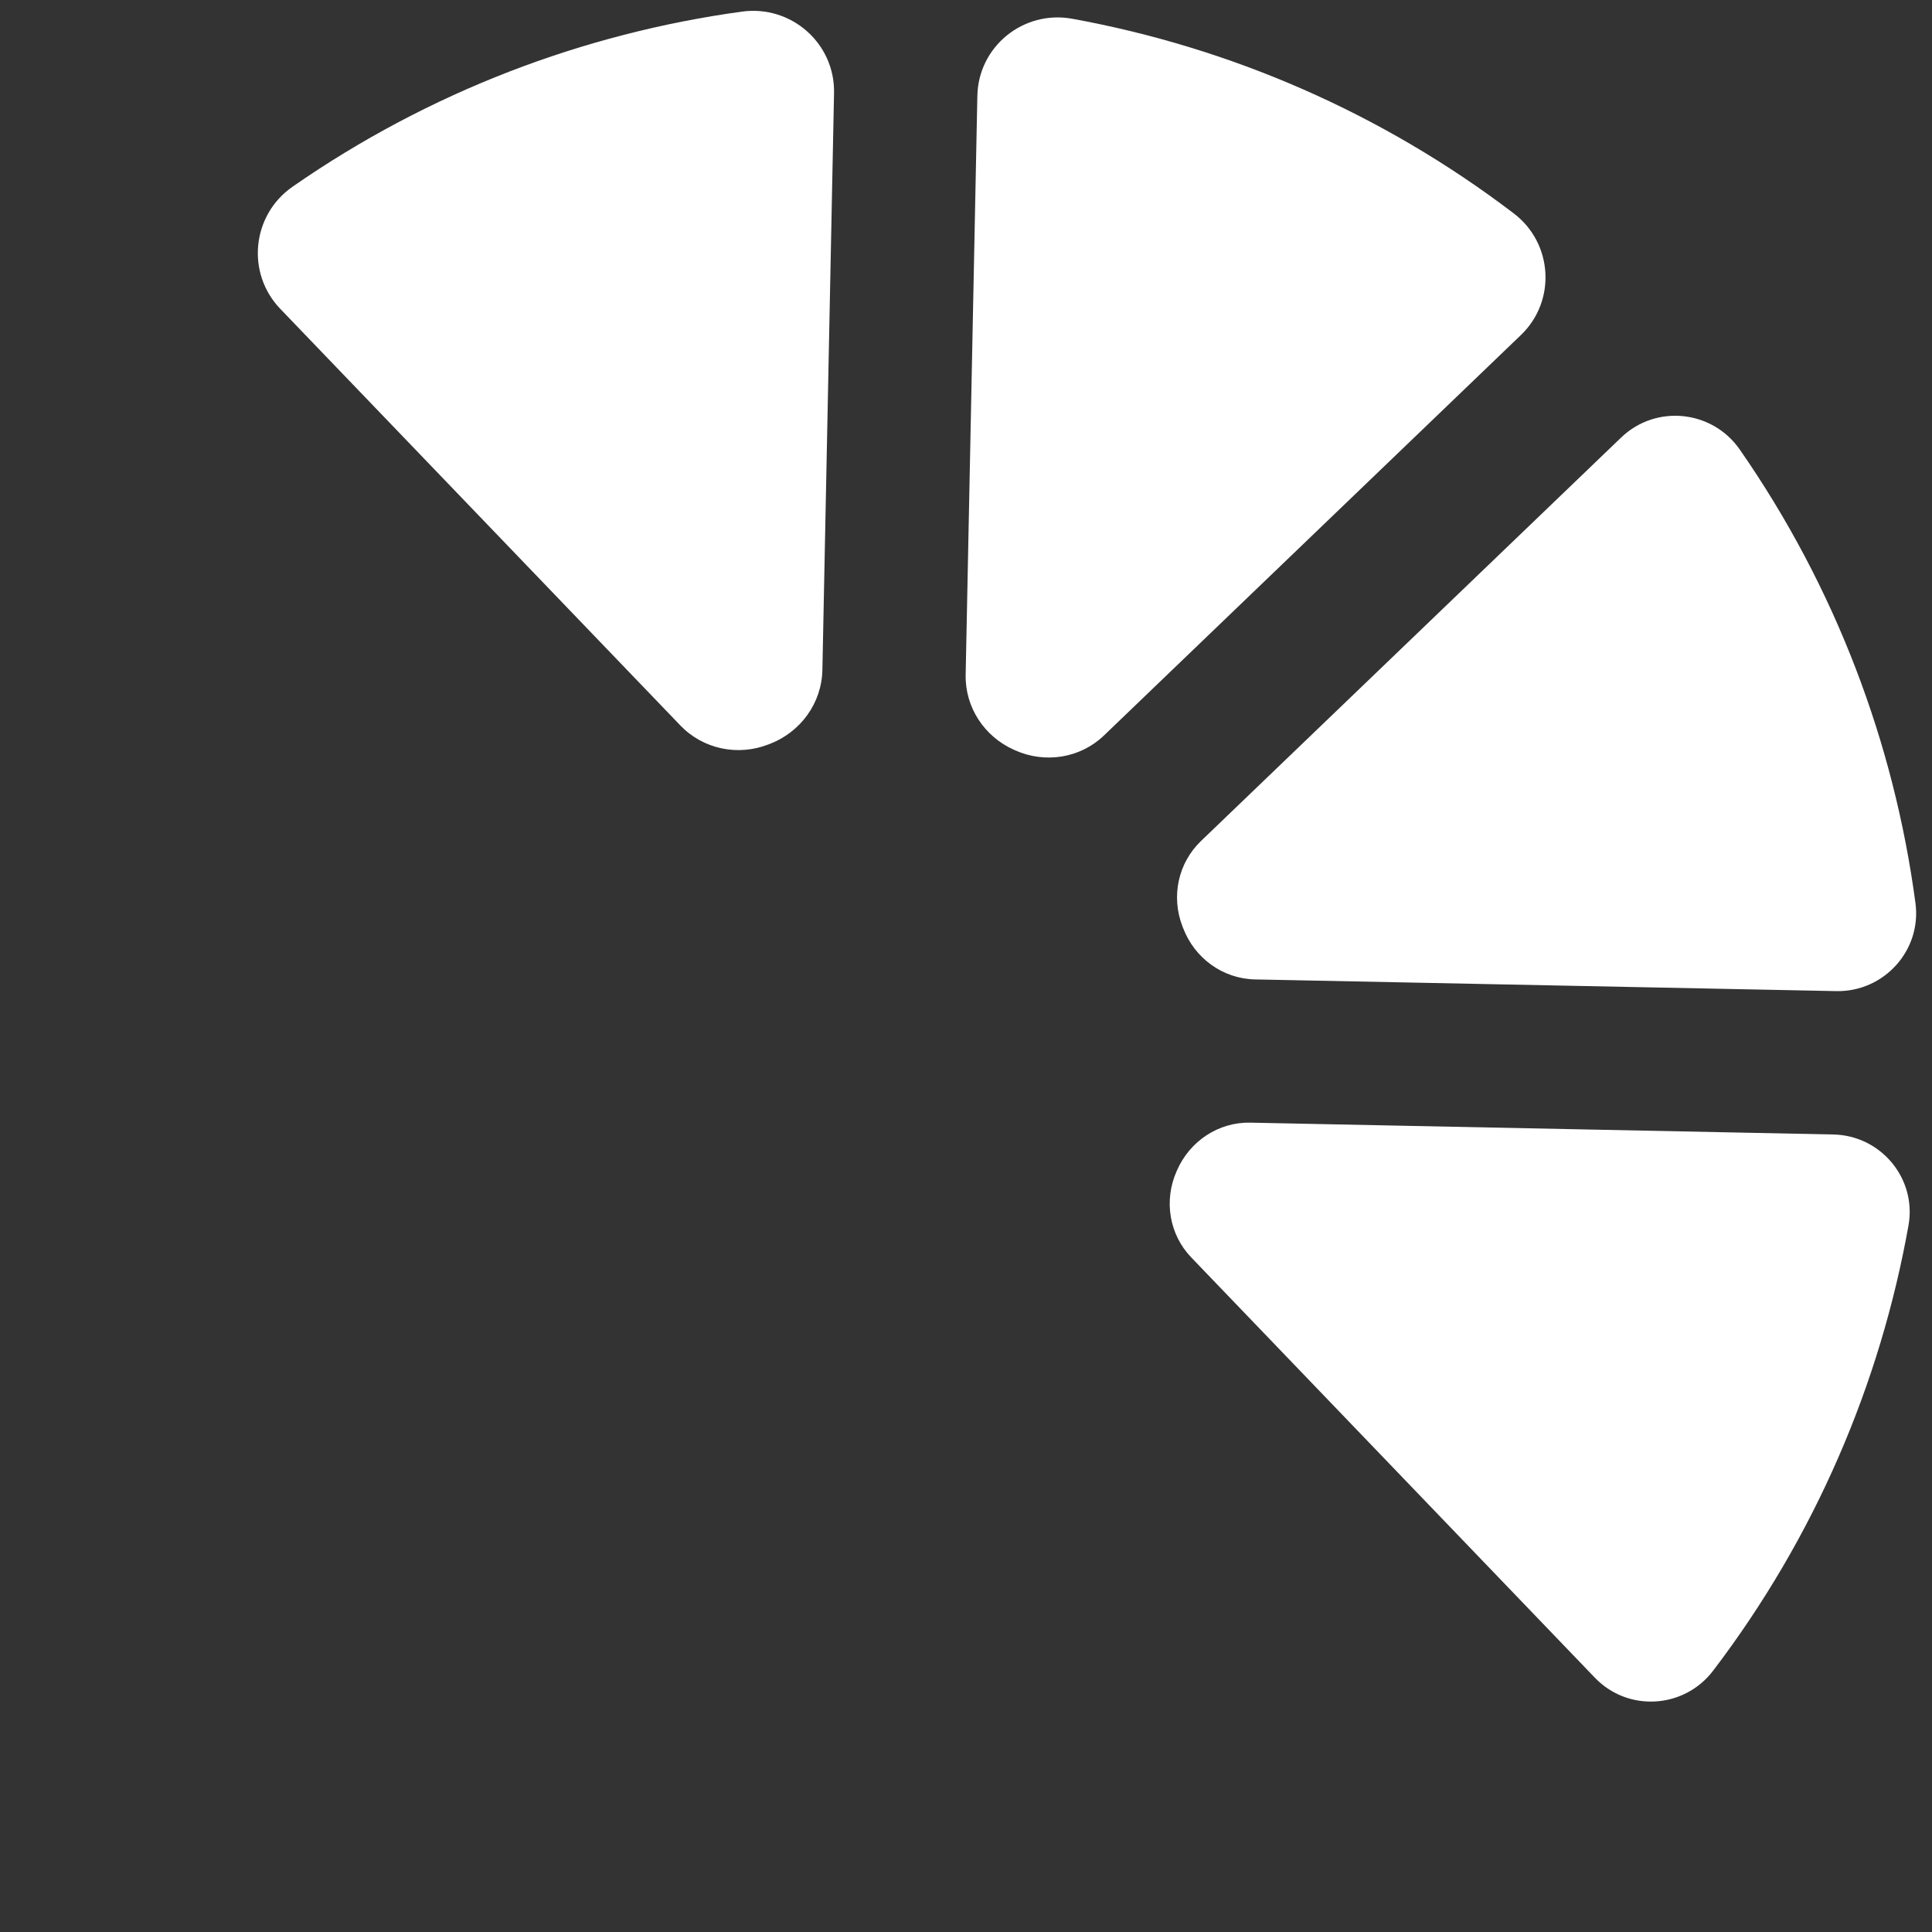
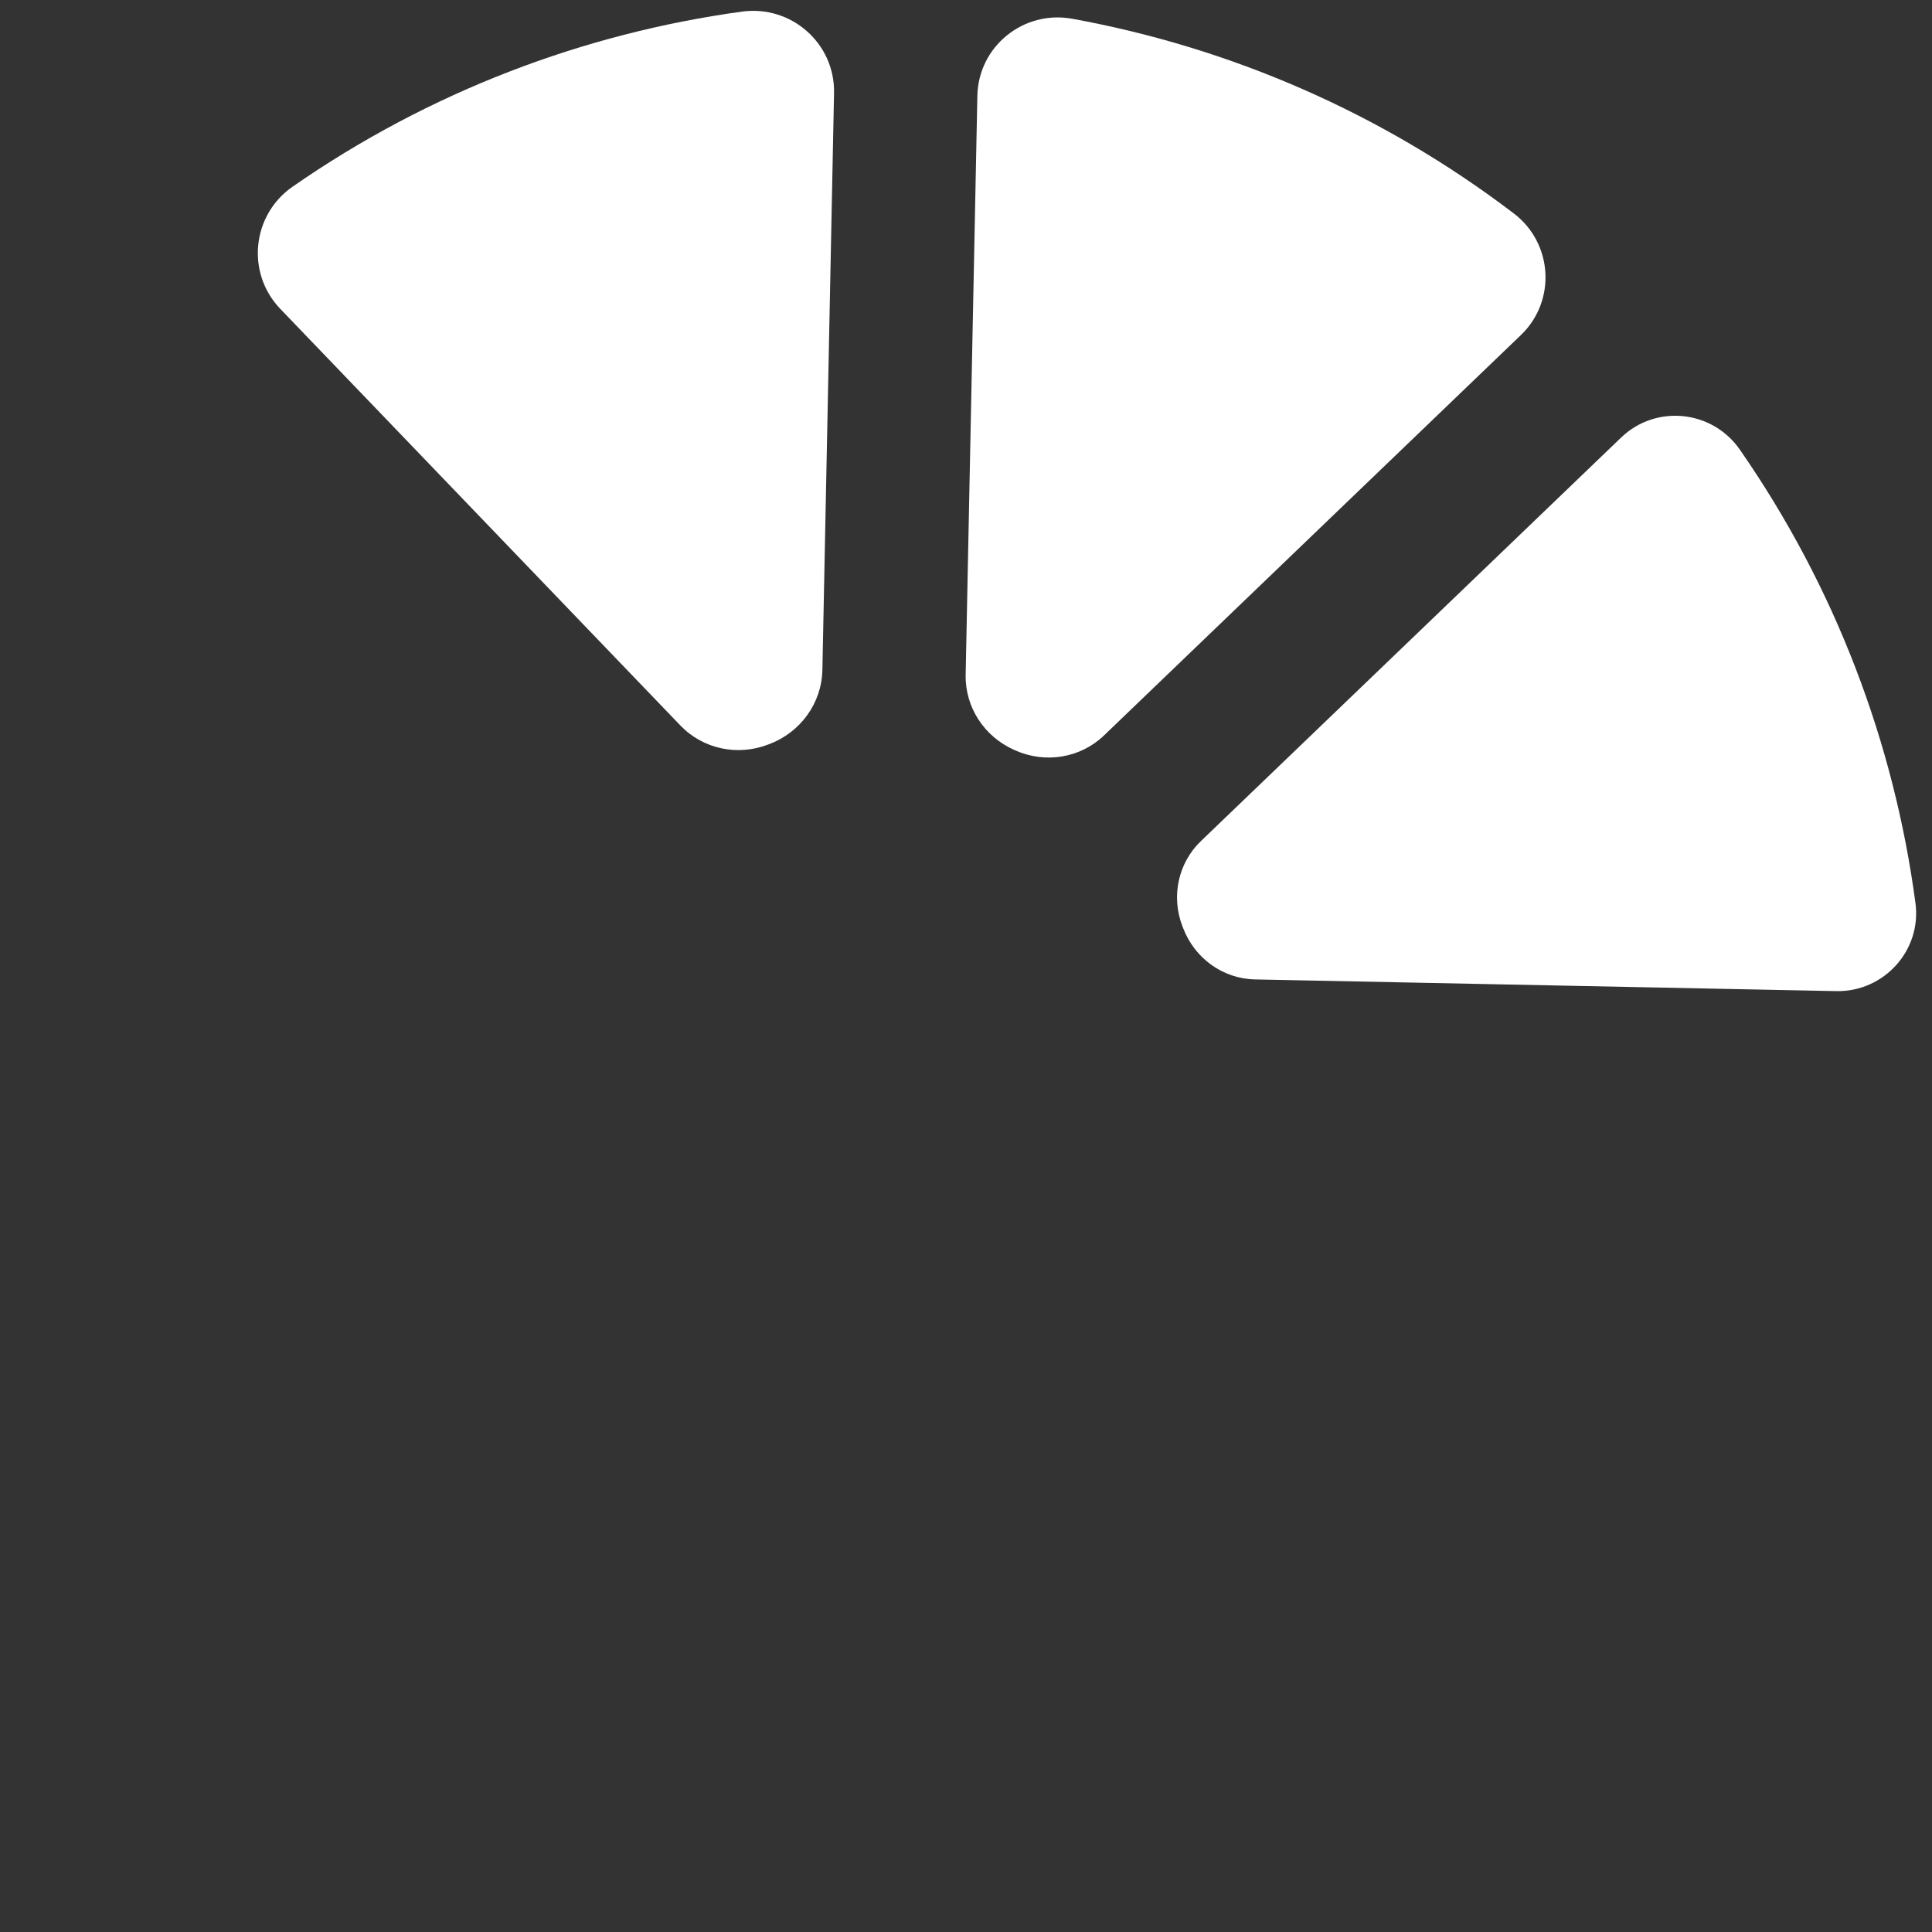
<svg xmlns="http://www.w3.org/2000/svg" xmlns:ns1="http://sodipodi.sourceforge.net/DTD/sodipodi-0.dtd" xmlns:ns2="http://www.inkscape.org/namespaces/inkscape" width="500" zoomAndPan="magnify" viewBox="0 0 375 375" height="500" preserveAspectRatio="xMidYMid meet" version="1.0" id="svg28" ns1:docname="ticketlime-dark.svg" ns2:version="1.4 (86a8ad7, 2024-10-11)">
  <rect x="0" y="0" width="375" height="375" fill="#333333" stroke="none" />
  <ns1:namedview id="namedview28" pagecolor="#ffffff" bordercolor="#000000" borderopacity="0.25" ns2:showpageshadow="2" ns2:pageopacity="0.0" ns2:pagecheckerboard="0" ns2:deskcolor="#d1d1d1" ns2:zoom="2.372" ns2:cx="250.21079" ns2:cy="222.17538" ns2:window-width="2560" ns2:window-height="1490" ns2:window-x="-12" ns2:window-y="-12" ns2:window-maximized="1" ns2:current-layer="svg28" />
  <defs id="defs14">
    <clipPath id="e62c327833">
      <path d="M 372.988 411.781 L -29.625 -7.453 L 179.723 -208.5 L 582.332 210.734 Z M 372.988 411.781 " clip-rule="nonzero" id="path1" />
    </clipPath>
    <clipPath id="4913344eb1">
      <path d="M 372.988 411.781 L -29.625 -7.453 L 179.723 -208.5 L 582.332 210.734 Z M 372.988 411.781 " clip-rule="nonzero" id="path2" />
    </clipPath>
    <clipPath id="08d52fc43a">
      <path d="M 50 2 L 162 2 L 162 146 L 50 146 Z M 50 2 " clip-rule="nonzero" id="path3" />
    </clipPath>
    <clipPath id="799d4fb3e6">
      <path d="M 372.988 411.781 L -29.625 -7.453 L 179.723 -208.5 L 582.332 210.734 Z M 372.988 411.781 " clip-rule="nonzero" id="path4" />
    </clipPath>
    <clipPath id="ad48e164ab">
      <path d="M 372.988 411.781 L -29.625 -7.453 L 179.723 -208.5 L 582.332 210.734 Z M 372.988 411.781 " clip-rule="nonzero" id="path5" />
    </clipPath>
    <clipPath id="093817c254">
      <path d="M 187 3 L 300 3 L 300 148 L 187 148 Z M 187 3 " clip-rule="nonzero" id="path6" />
    </clipPath>
    <clipPath id="c212d90e8c">
      <path d="M 372.988 411.781 L -29.625 -7.453 L 179.723 -208.5 L 582.332 210.734 Z M 372.988 411.781 " clip-rule="nonzero" id="path7" />
    </clipPath>
    <clipPath id="c9114d82c7">
      <path d="M 372.988 411.781 L -29.625 -7.453 L 179.723 -208.5 L 582.332 210.734 Z M 372.988 411.781 " clip-rule="nonzero" id="path8" />
    </clipPath>
    <clipPath id="9d075f019f">
      <path d="M 228 80 L 372 80 L 372 193 L 228 193 Z M 228 80 " clip-rule="nonzero" id="path9" />
    </clipPath>
    <clipPath id="54cf6fa313">
      <path d="M 372.988 411.781 L -29.625 -7.453 L 179.723 -208.5 L 582.332 210.734 Z M 372.988 411.781 " clip-rule="nonzero" id="path10" />
    </clipPath>
    <clipPath id="c18b4b55b2">
      <path d="M 372.988 411.781 L -29.625 -7.453 L 179.723 -208.5 L 582.332 210.734 Z M 372.988 411.781 " clip-rule="nonzero" id="path11" />
    </clipPath>
    <clipPath id="e3ab6e1278">
      <path d="M 227 217 L 371 217 L 371 331 L 227 331 Z M 227 217 " clip-rule="nonzero" id="path12" />
    </clipPath>
    <clipPath id="60ac846924">
-       <path d="M 372.988 411.781 L -29.625 -7.453 L 179.723 -208.5 L 582.332 210.734 Z M 372.988 411.781 " clip-rule="nonzero" id="path13" />
-     </clipPath>
+       </clipPath>
    <clipPath id="2a764274ef">
      <path d="M 372.988 411.781 L -29.625 -7.453 L 179.723 -208.5 L 582.332 210.734 Z M 372.988 411.781 " clip-rule="nonzero" id="path14" />
    </clipPath>
  </defs>
  <g clip-path="url(#08d52fc43a)" id="g19" style="fill:#ffffff">
    <g clip-path="url(#799d4fb3e6)" id="g18" style="fill:#ffffff">
      <g clip-path="url(#ad48e164ab)" id="g17" style="fill:#ffffff">
        <path fill="#ff4000" d="m 56.781,36.242 c 26.562,-18.453 56.504,-29.77 87.23,-33.988 9.566,-1.316 18.07,6.152 17.875,15.805 L 159.625,130.043 c -0.133,6.43 -4.215,12.039 -10.211,14.352 -0.086,0.031 -0.168,0.062 -0.25,0.094 -5.938,2.32 -12.684,0.93 -17.102,-3.672 L 54.406,59.953 c -6.676,-6.949 -5.535,-18.211 2.375,-23.711 z m 0,0" fill-opacity="1" fill-rule="nonzero" id="path16" style="fill:#ffffff" />
      </g>
    </g>
  </g>
  <g clip-path="url(#093817c254)" id="g22" style="fill:#ffffff">
    <g clip-path="url(#c212d90e8c)" id="g21" style="fill:#ffffff">
      <g clip-path="url(#c9114d82c7)" id="g20" style="fill:#ffffff">
        <path fill="#ff4000" d="m 208.125,3.641 c 30.52,5.562 59.965,18.18 85.715,37.797 7.594,5.789 8.258,16.977 1.371,23.59 l -80.918,77.715 c -4.609,4.426 -11.426,5.5 -17.258,2.895 -0.062,-0.031 -0.125,-0.059 -0.188,-0.086 -5.785,-2.562 -9.539,-8.258 -9.414,-14.582 l 2.273,-112.375 C 189.902,8.984 198.672,1.918 208.125,3.641 Z m 0,0" fill-opacity="1" fill-rule="nonzero" id="path19" style="fill:#ffffff" />
      </g>
    </g>
  </g>
  <g clip-path="url(#9d075f019f)" id="g25" style="fill:#ffffff">
    <g clip-path="url(#54cf6fa313)" id="g24" style="fill:#ffffff">
      <g clip-path="url(#c18b4b55b2)" id="g23" style="fill:#ffffff">
        <path fill="#ff4000" d="m 233.102,163.25 81.555,-78.32 c 6.754,-6.488 17.691,-5.359 23.039,2.336 18.613,26.793 29.961,57.023 34.094,88.023 1.223,9.184 -6.117,17.273 -15.383,17.086 l -112.805,-2.27 c -6.266,-0.129 -11.73,-4.121 -13.961,-9.977 -0.043,-0.109 -0.082,-0.223 -0.129,-0.332 -2.23,-5.754 -0.859,-12.273 3.59,-16.547 z m 0,0" fill-opacity="1" fill-rule="nonzero" id="path22" style="fill:#ffffff" />
      </g>
    </g>
  </g>
  <g clip-path="url(#e3ab6e1278)" id="g28" style="fill:#ffffff">
    <g clip-path="url(#60ac846924)" id="g27" style="fill:#ffffff">
      <g clip-path="url(#2a764274ef)" id="g26" style="fill:#ffffff">
        <path fill="#ff4000" d="m 242.688,217.906 113.164,2.297 c 9.234,0.188 16.207,8.555 14.586,17.648 -5.492,30.766 -18.152,60.473 -37.922,86.43 -5.633,7.398 -16.516,8.066 -22.953,1.363 l -78.34,-81.574 c -4.289,-4.465 -5.355,-11.062 -2.848,-16.723 0.027,-0.062 0.055,-0.125 0.082,-0.188 2.488,-5.672 8.039,-9.379 14.23,-9.254 z m 0,0" fill-opacity="1" fill-rule="nonzero" id="path25" style="fill:#ffffff" />
      </g>
    </g>
  </g>
</svg>